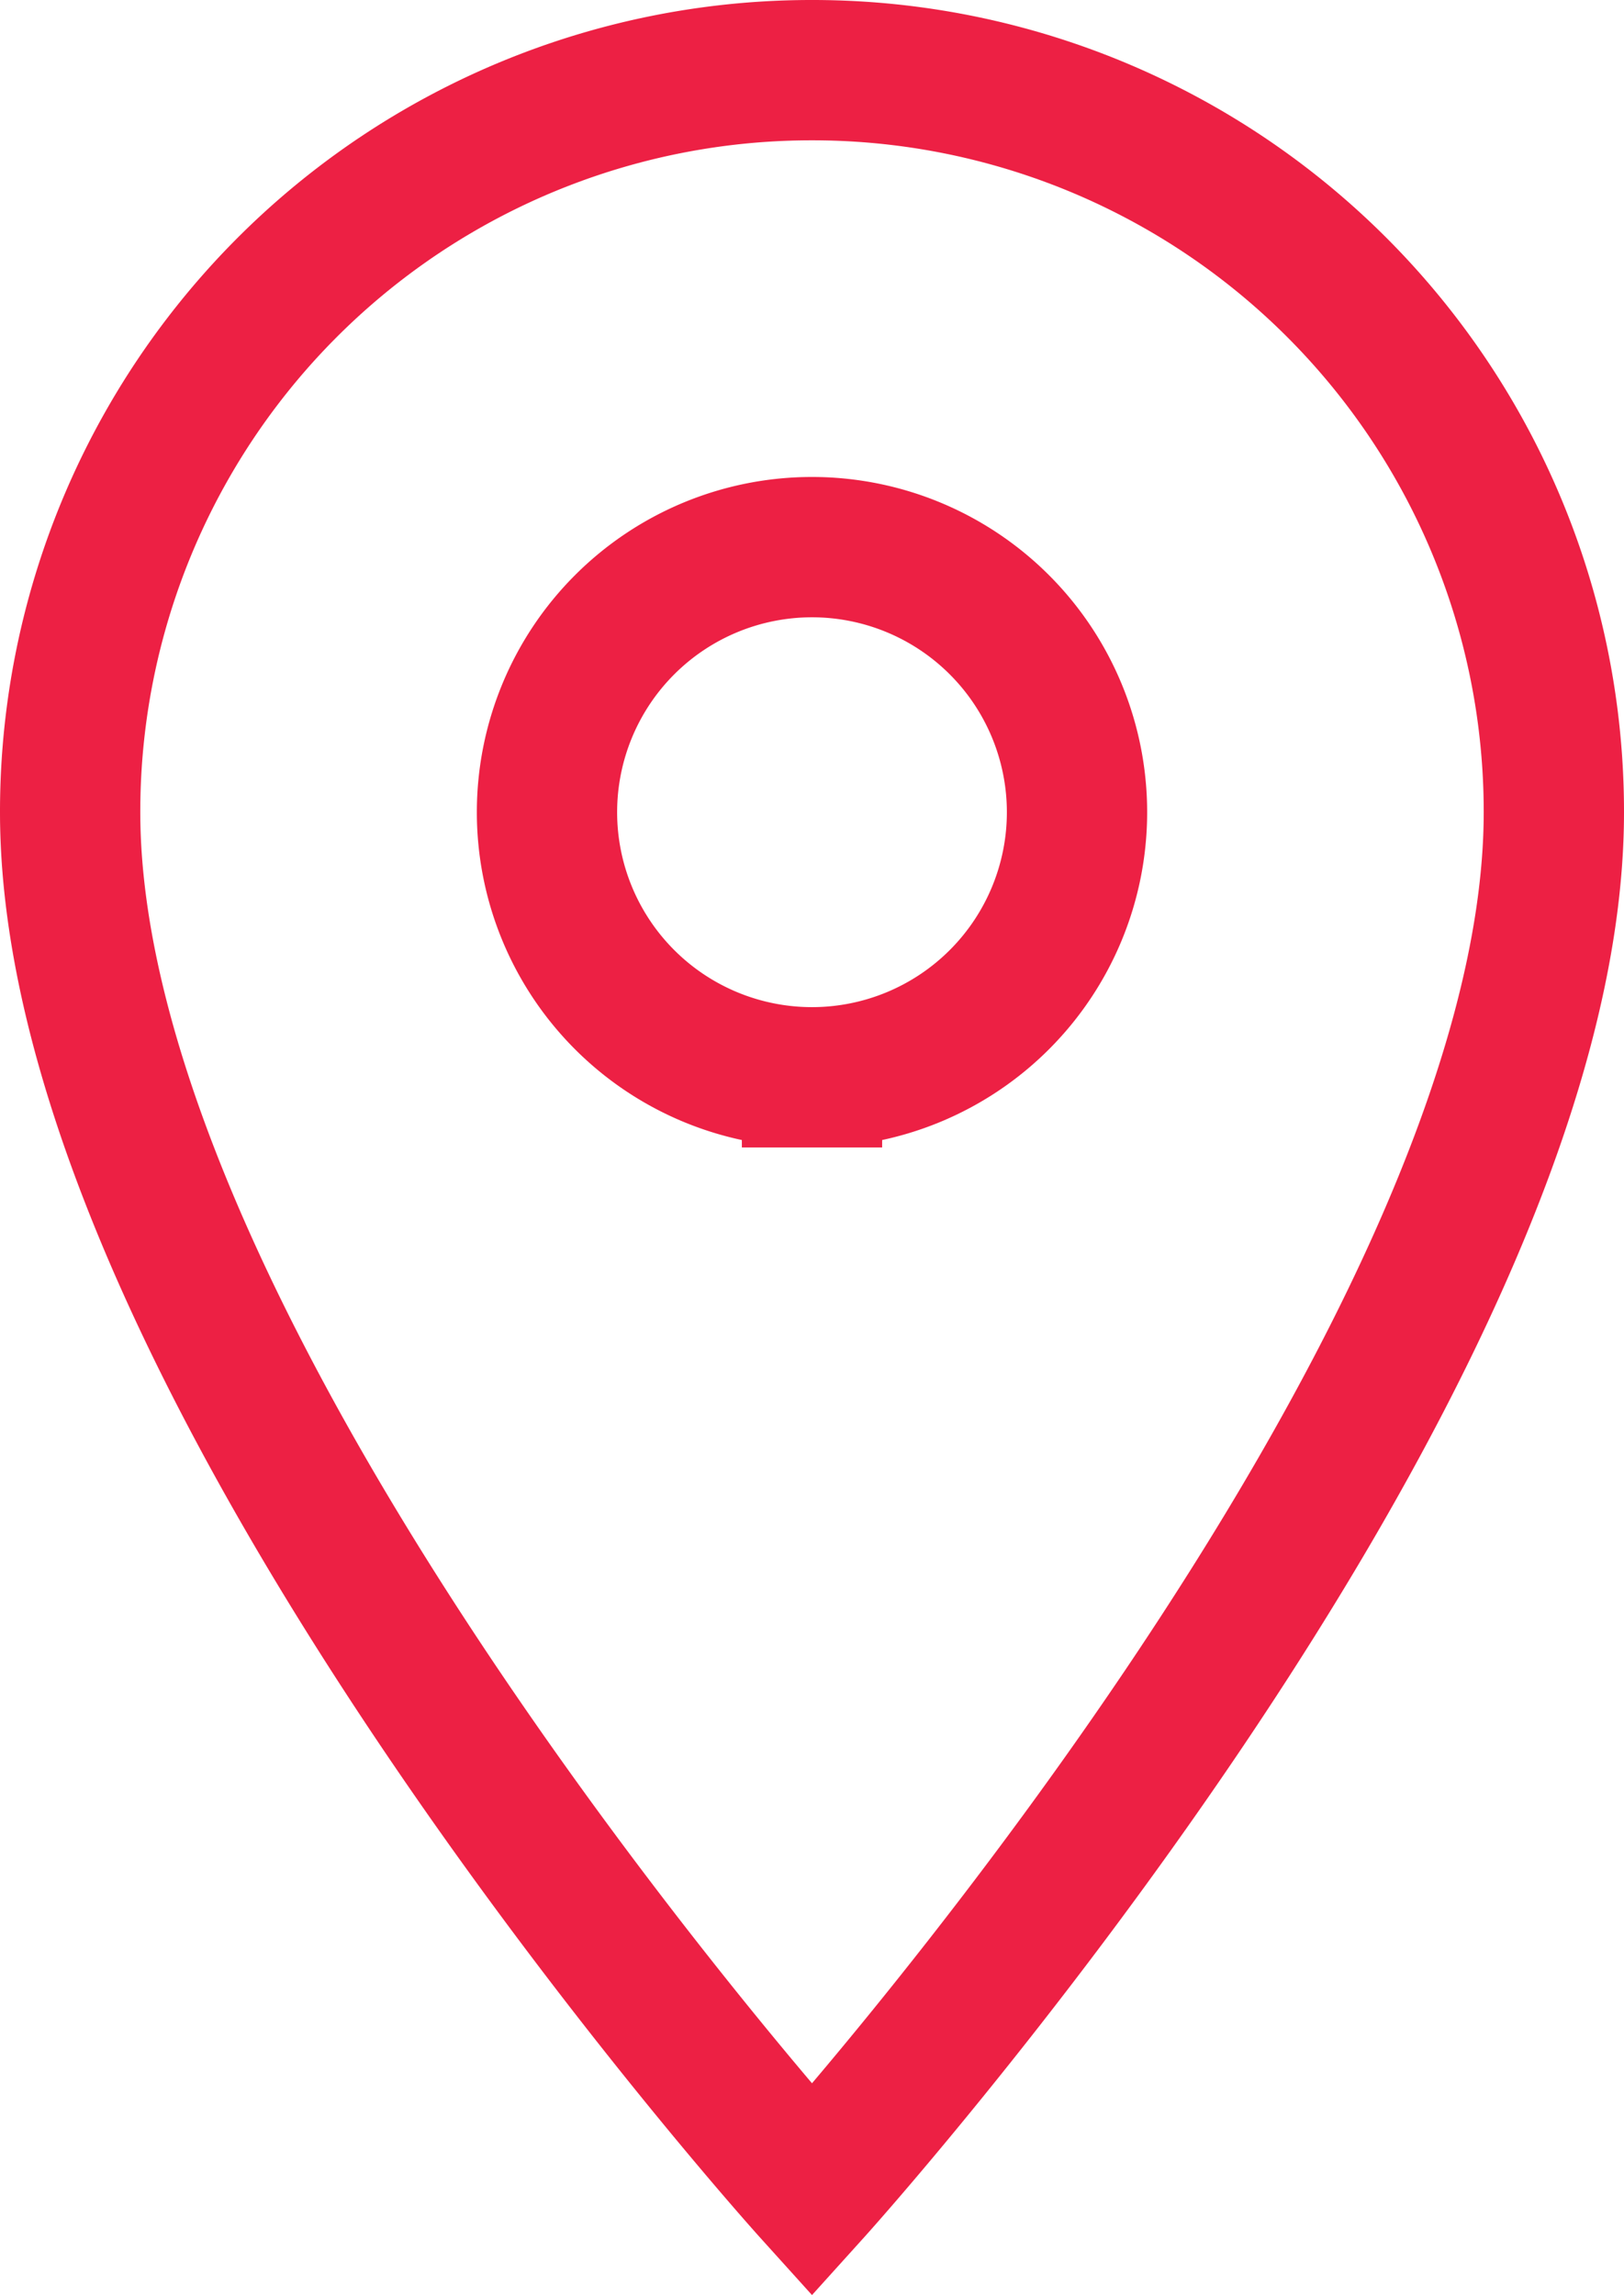
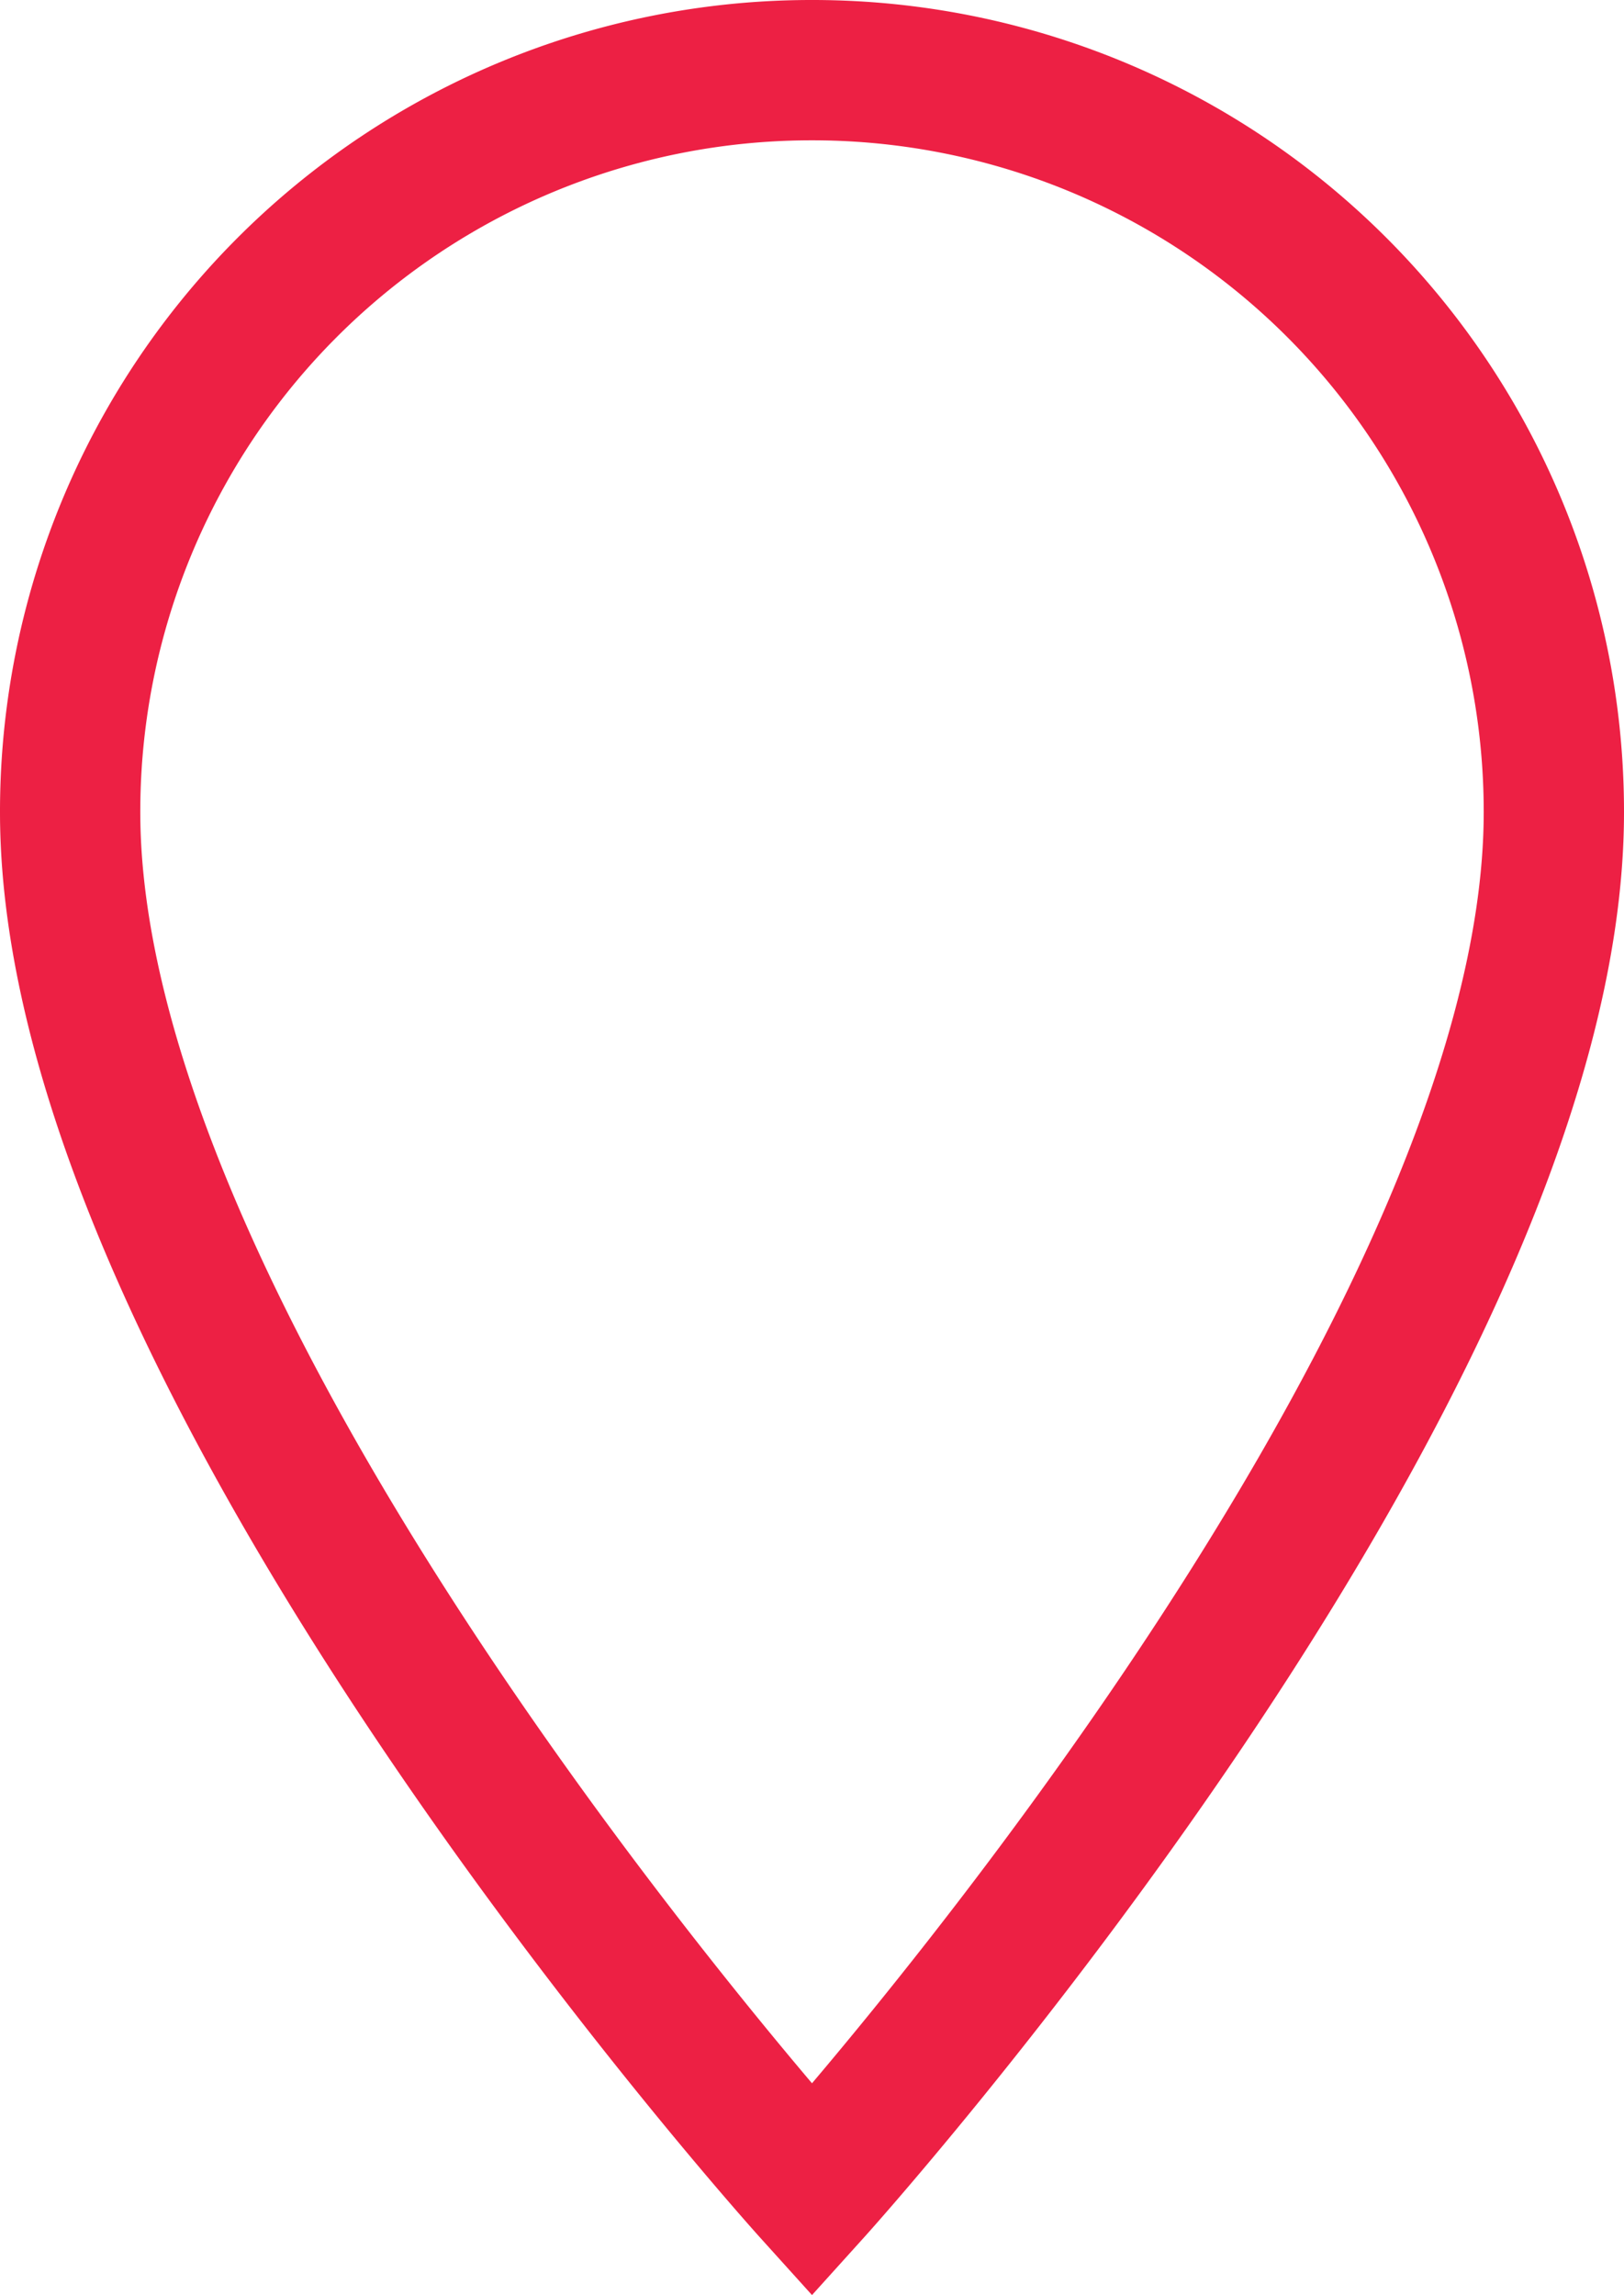
<svg xmlns="http://www.w3.org/2000/svg" width="11.576" height="16.355" viewBox="0 0 11.576 16.355">
-   <path id="Icon_material-location-on" data-name="Icon material-location-on" d="M12.788,3A5.284,5.284,0,0,0,7.5,8.288c0,3.966,5.288,9.821,5.288,9.821s5.288-5.855,5.288-9.821A5.284,5.284,0,0,0,12.788,3Zm0,7.177a1.889,1.889,0,1,1,1.889-1.889A1.889,1.889,0,0,1,12.788,10.177Z" transform="translate(-7 -2.5)" fill="none" stroke="#ed2044" stroke-width="1" />
+   <path id="Icon_material-location-on" data-name="Icon material-location-on" d="M12.788,3A5.284,5.284,0,0,0,7.5,8.288c0,3.966,5.288,9.821,5.288,9.821s5.288-5.855,5.288-9.821A5.284,5.284,0,0,0,12.788,3Zm0,7.177A1.889,1.889,0,0,1,12.788,10.177Z" transform="translate(-7 -2.5)" fill="none" stroke="#ed2044" stroke-width="1" />
</svg>